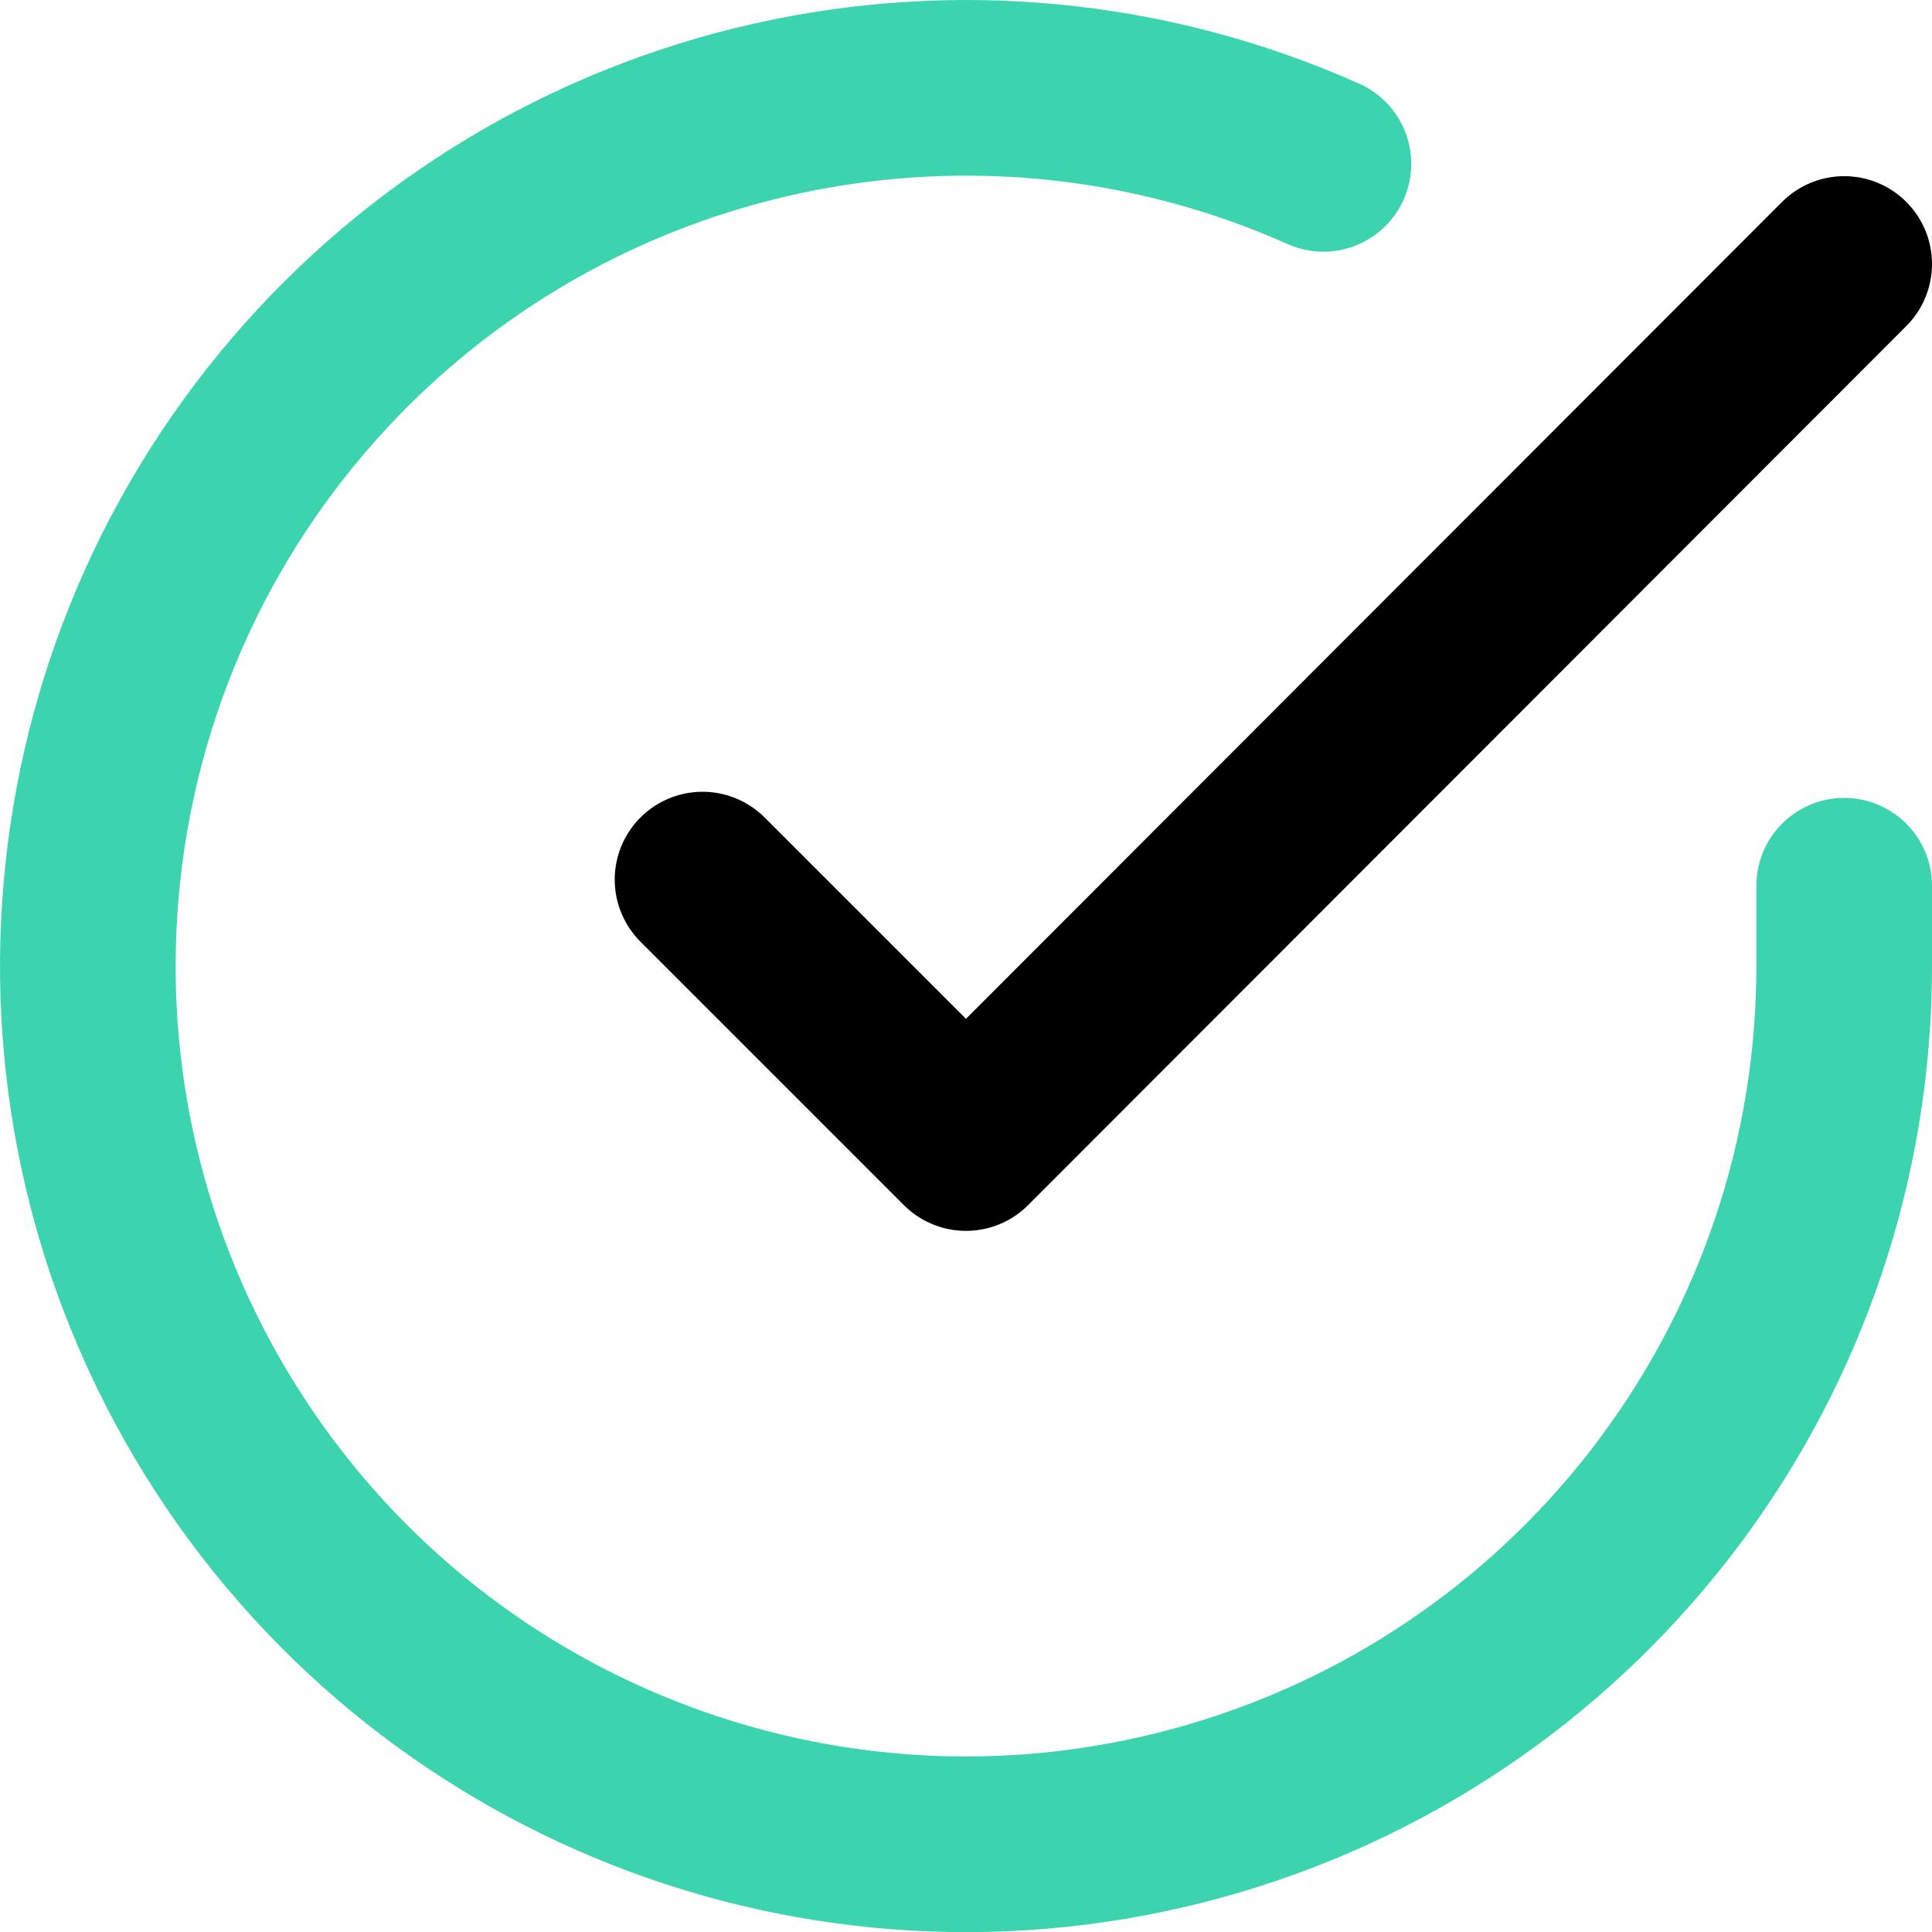
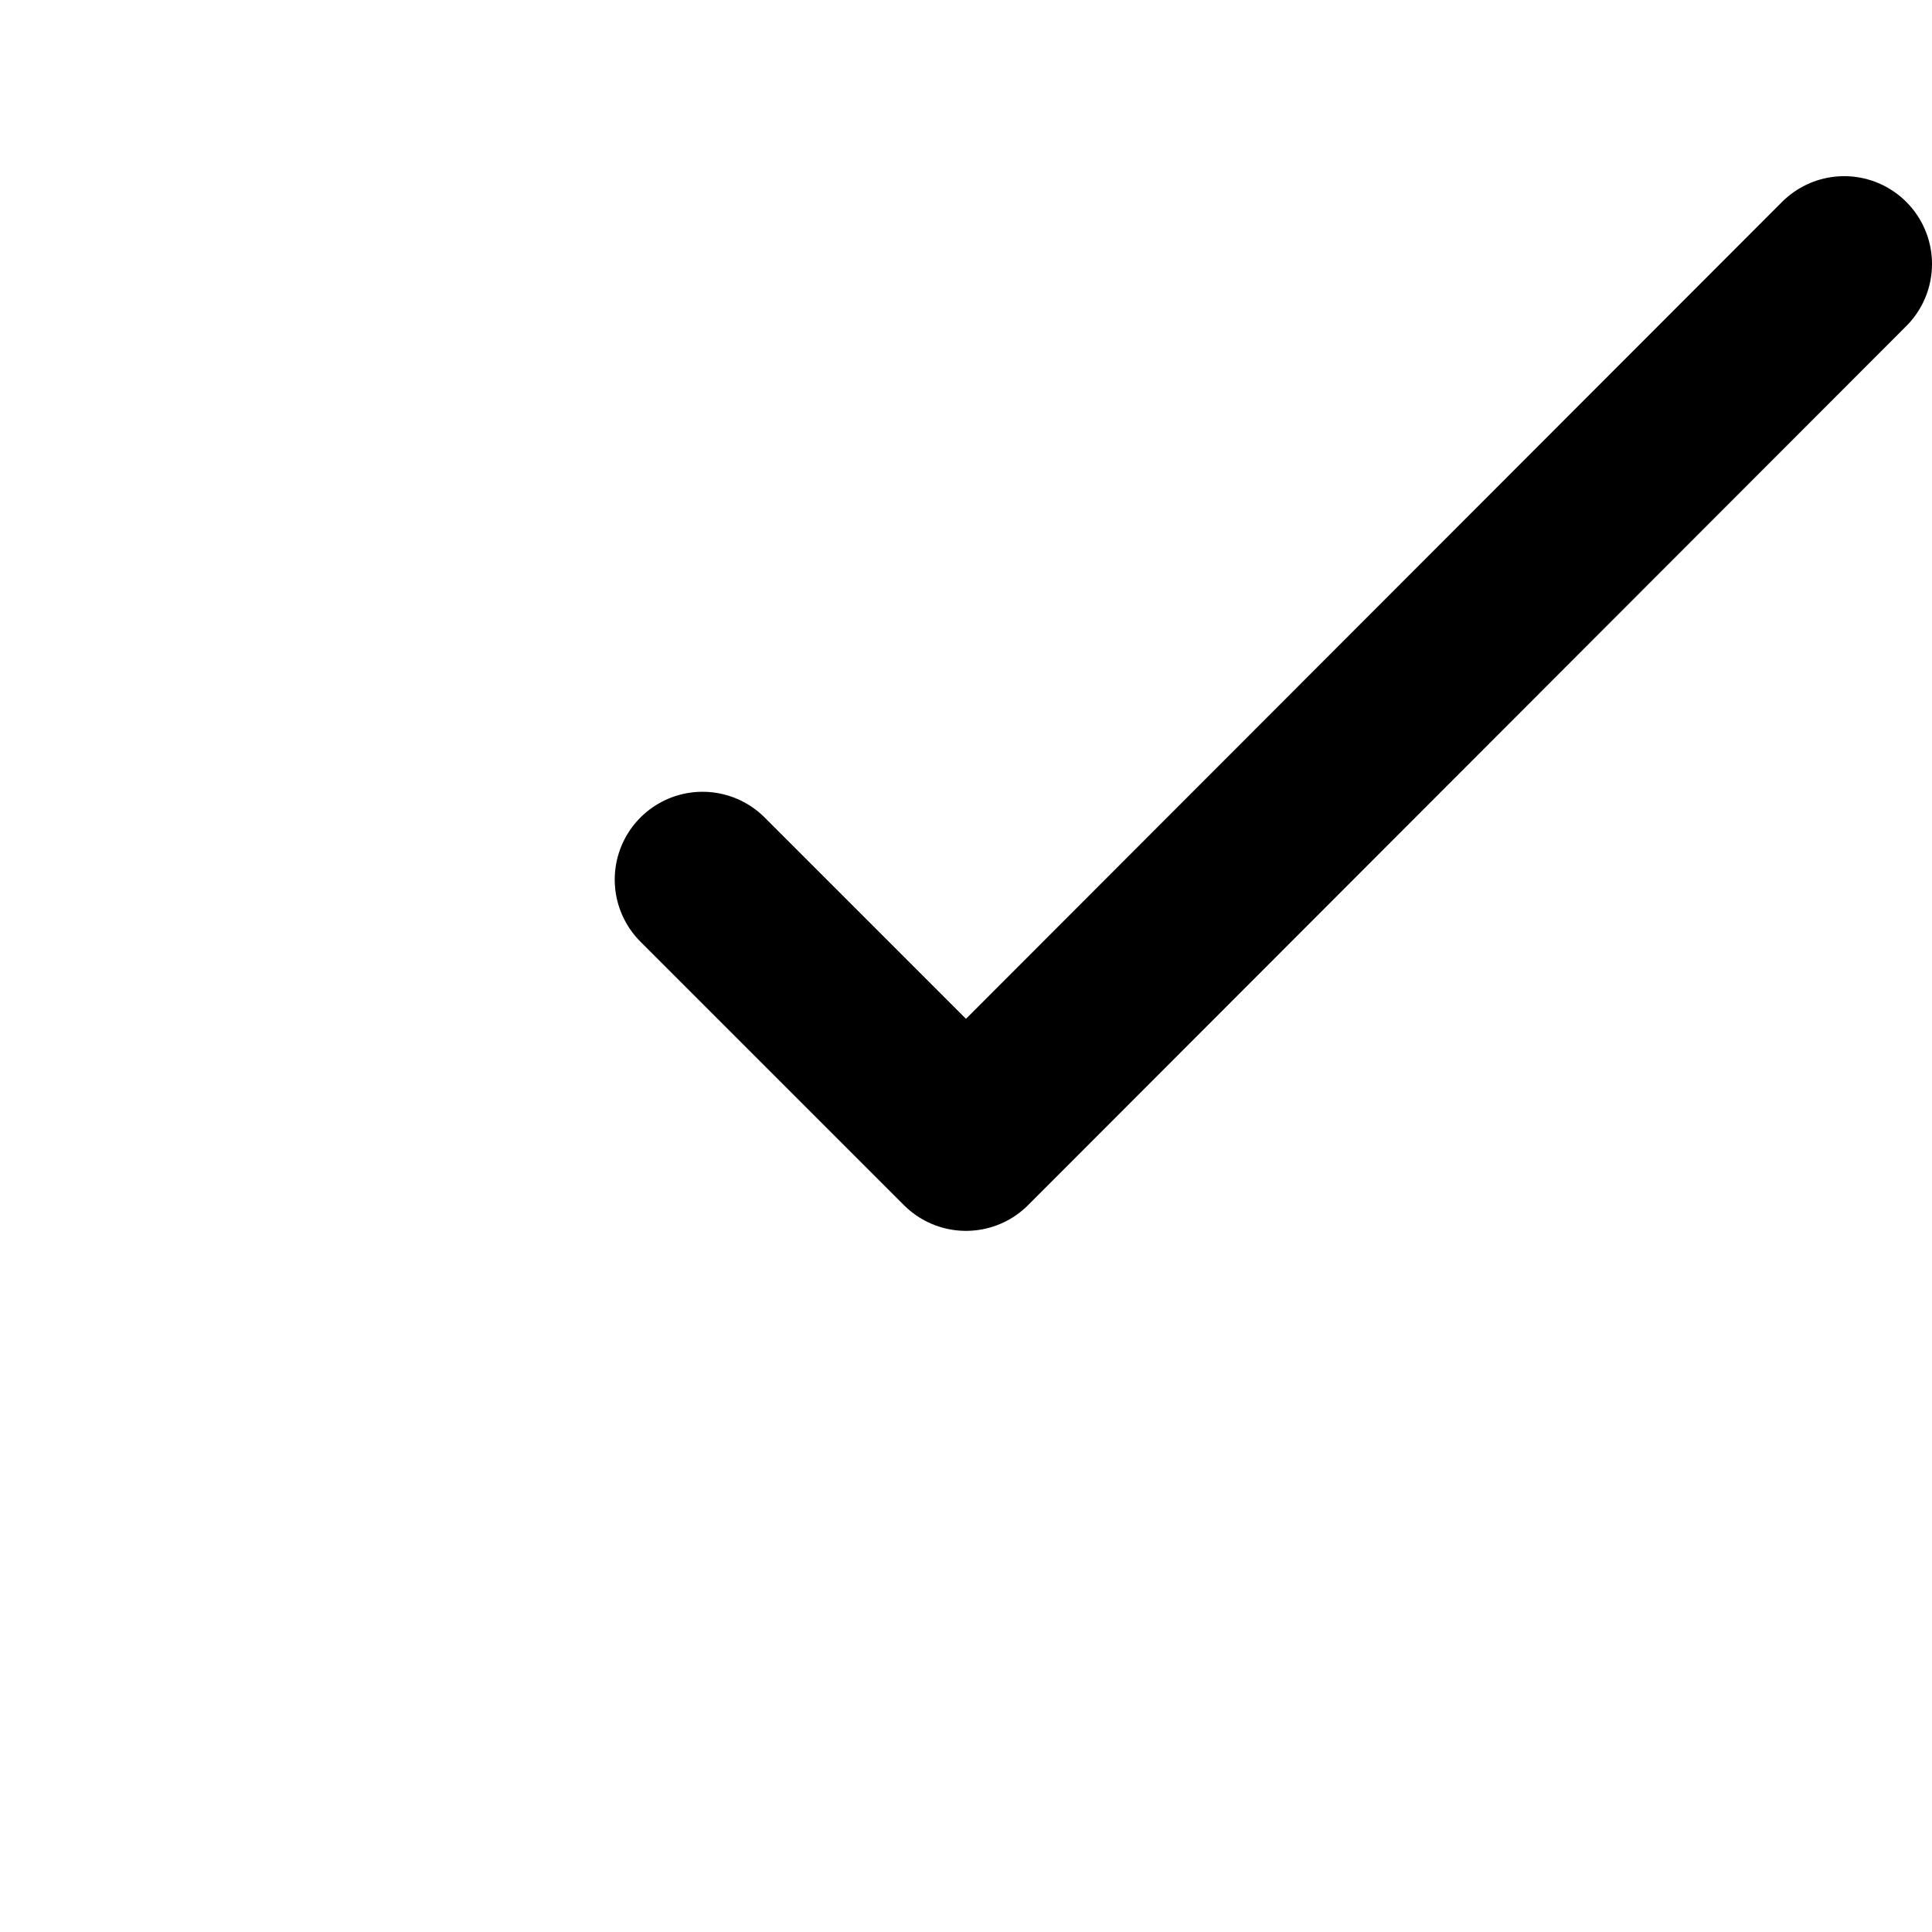
<svg xmlns="http://www.w3.org/2000/svg" width="22px" height="22px" viewBox="0 0 22 22" version="1.1">
  <title>checkmark-circle</title>
  <desc>Created with Sketch.</desc>
  <g id="Page-1" stroke="none" stroke-width="1" fill="none" fill-rule="evenodd" stroke-linecap="round" stroke-linejoin="round">
    <g id="Sticky-CTA" transform="translate(-332, -1233)" stroke-width="2">
      <g id="The-Solution" transform="translate(333, 839)">
        <g id="checkmark-circle" transform="translate(0, 395)">
-           <path d="M20,9.086 L20,10.006 C19.998,14.435 17.082,18.334 12.835,19.59 C8.588,20.846 4.021,19.159 1.611,15.443 C-0.799,11.728 -0.479,6.87 2.398,3.503 C5.276,0.137 10.025,-0.936 14.07,0.866" id="Path" stroke="#3BD4AE" />
          <polyline id="Path" stroke="#000000" points="20 2.006 10 12.016 7 9.016" />
        </g>
      </g>
    </g>
  </g>
</svg>